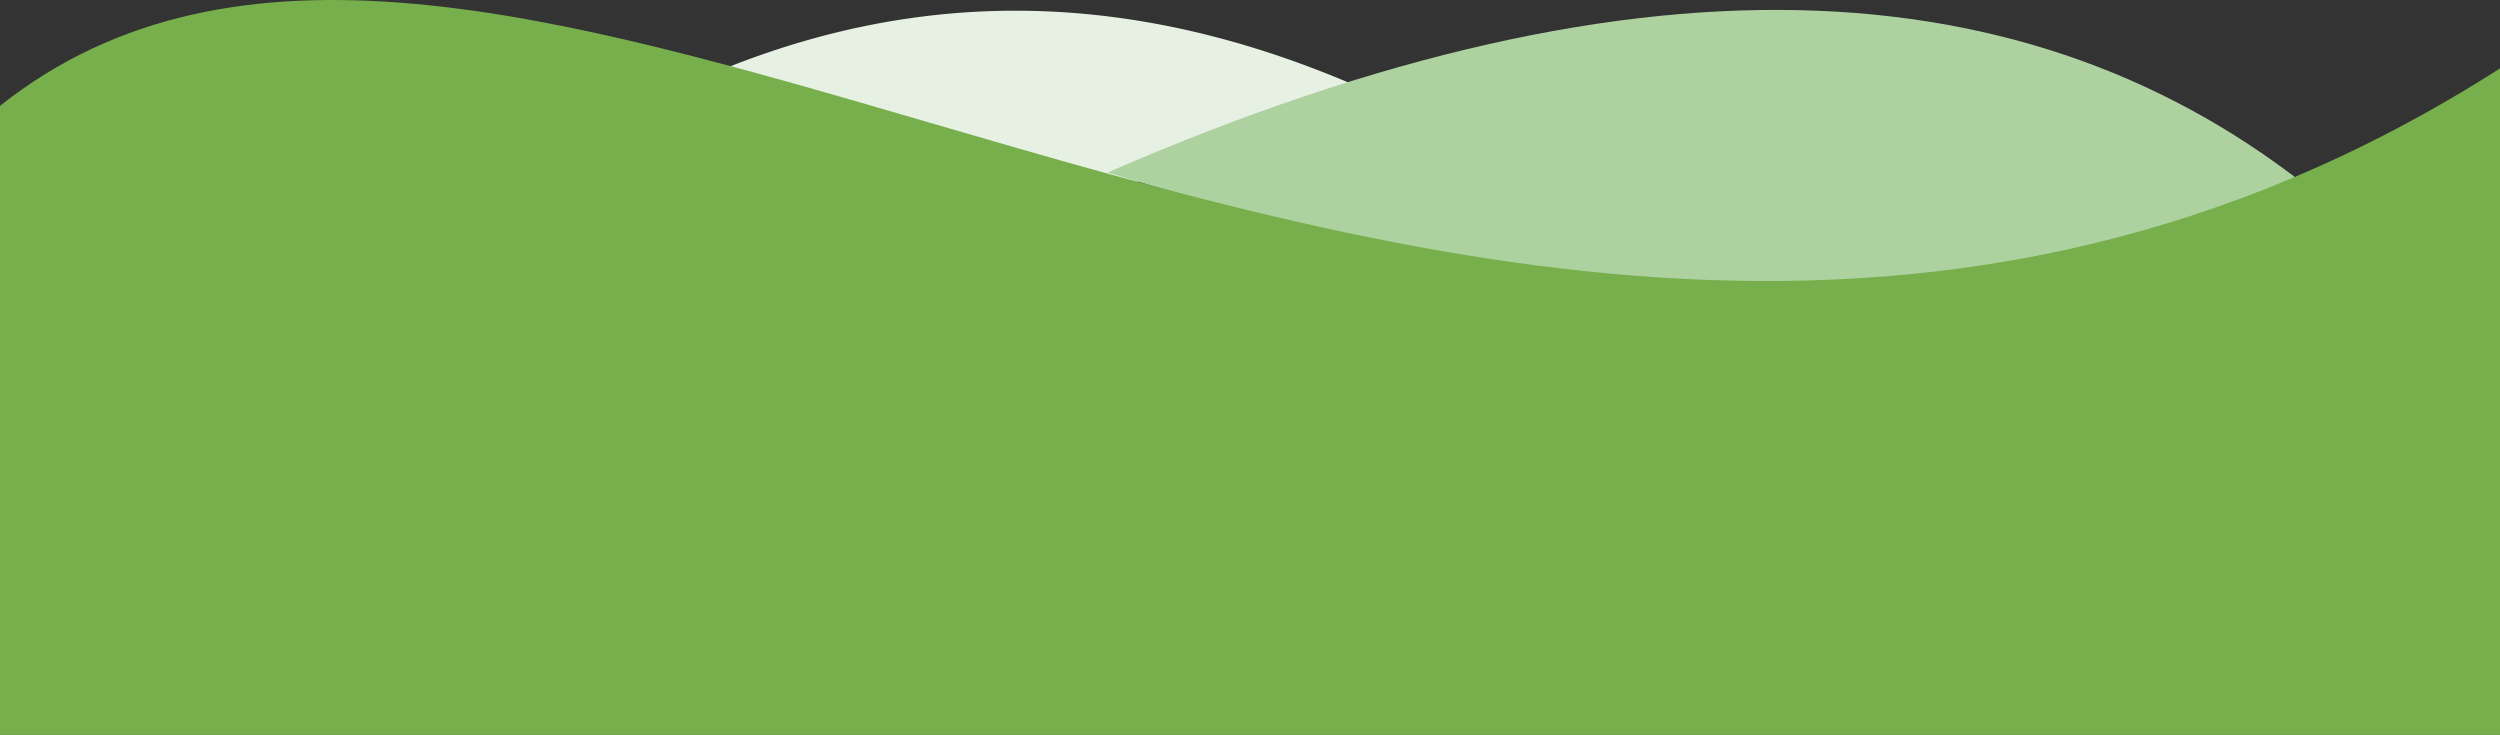
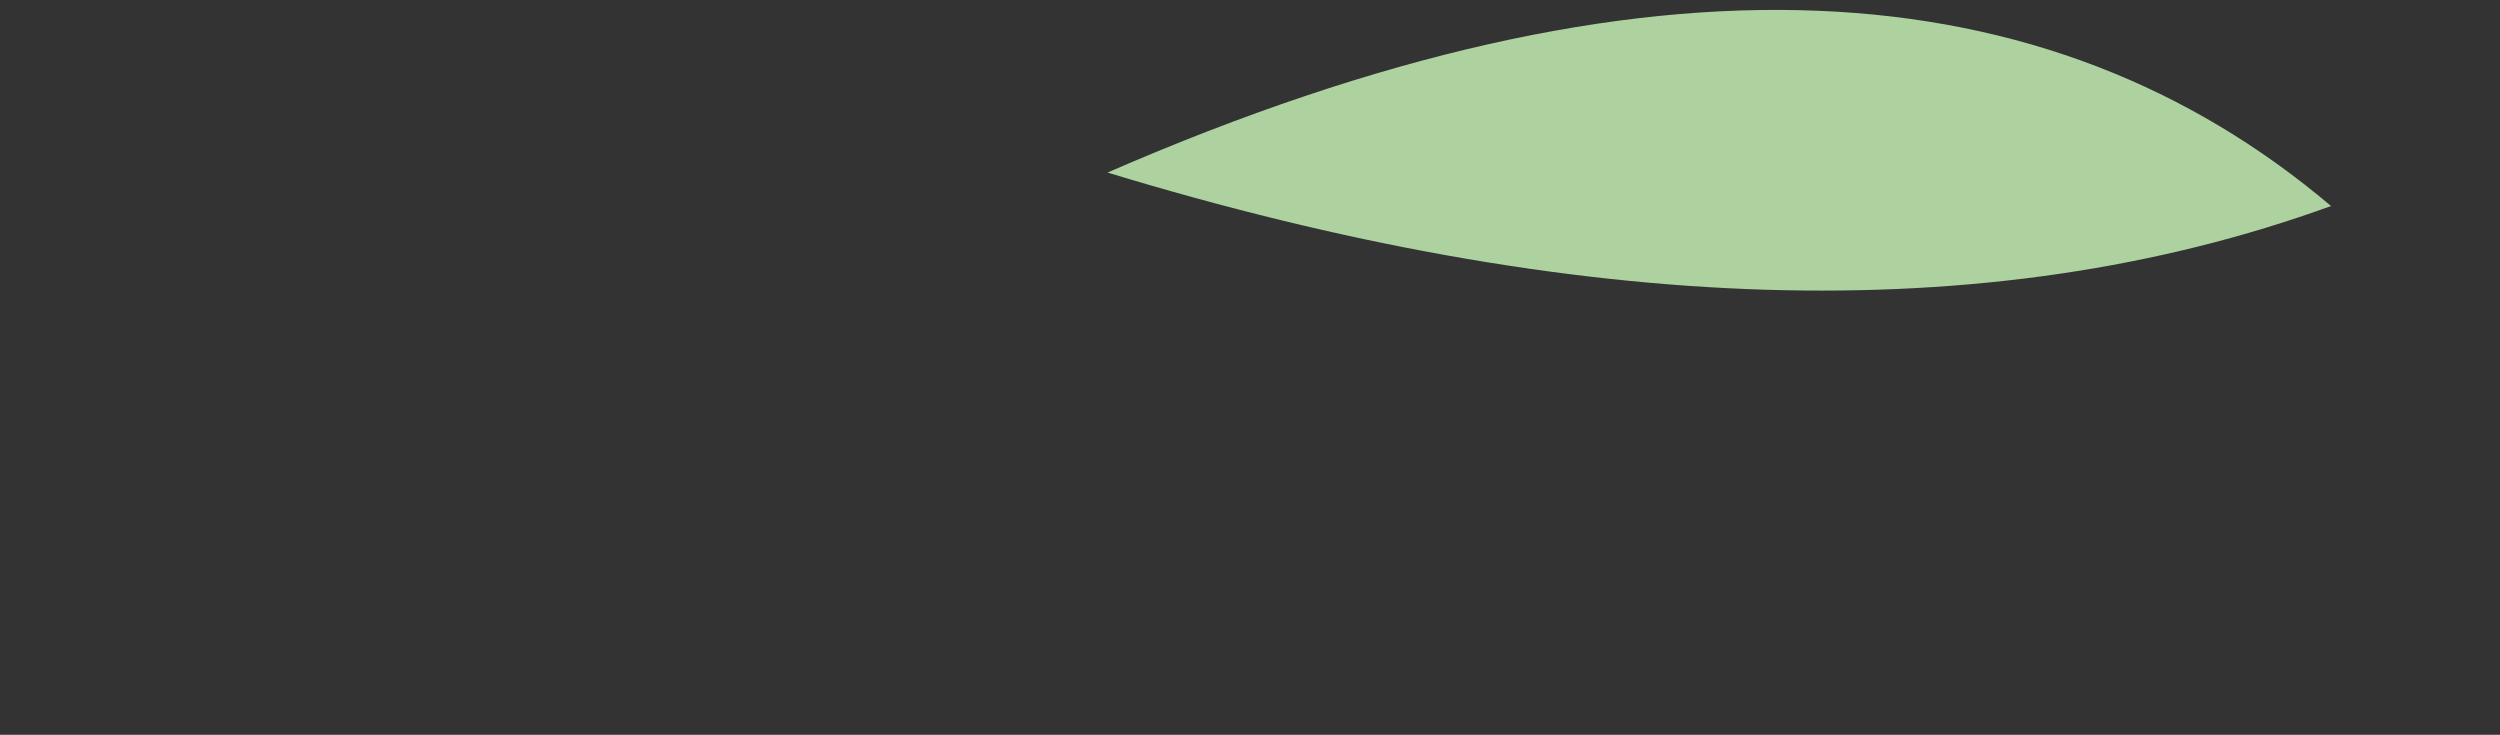
<svg xmlns="http://www.w3.org/2000/svg" id="Livello_1" data-name="Livello 1" viewBox="0 0 107.709 31.657">
  <rect x="0" y="0" width="107.709" height="31.657" fill="#333333" stroke="none" />
  <defs>
    <style>
      .cls-1 {
        fill: #e6f1e3;
      }

      .cls-1, .cls-2, .cls-3 {
        fill-rule: evenodd;
      }

      .cls-2 {
        fill: #add2a0;
      }

      .cls-3 {
        fill: #76af4c;
      }
    </style>
  </defs>
  <title>prato_380</title>
-   <path class="cls-1" d="M516.082,467.154a83.8,83.8,0,0,1,16.142,5.88,35.031,35.031,0,0,1,11.309-4.92C534.722,464.223,525.623,463.366,516.082,467.154Z" transform="translate(-484.728 -464.253)" />
  <path class="cls-2" d="M532.444,471.687c20.144,6.131,37.824,6.85,52.713,1.442C572.992,462.833,555.907,461.471,532.444,471.687Z" transform="translate(-484.728 -464.253)" />
-   <path class="cls-3" d="M524.781,469.538c-16.045-4.682-29.953-8.741-40.053-.725v27.1H592.437V467.2C568.718,482.36,545.045,475.451,524.781,469.538Z" transform="translate(-484.728 -464.253)" />
</svg>